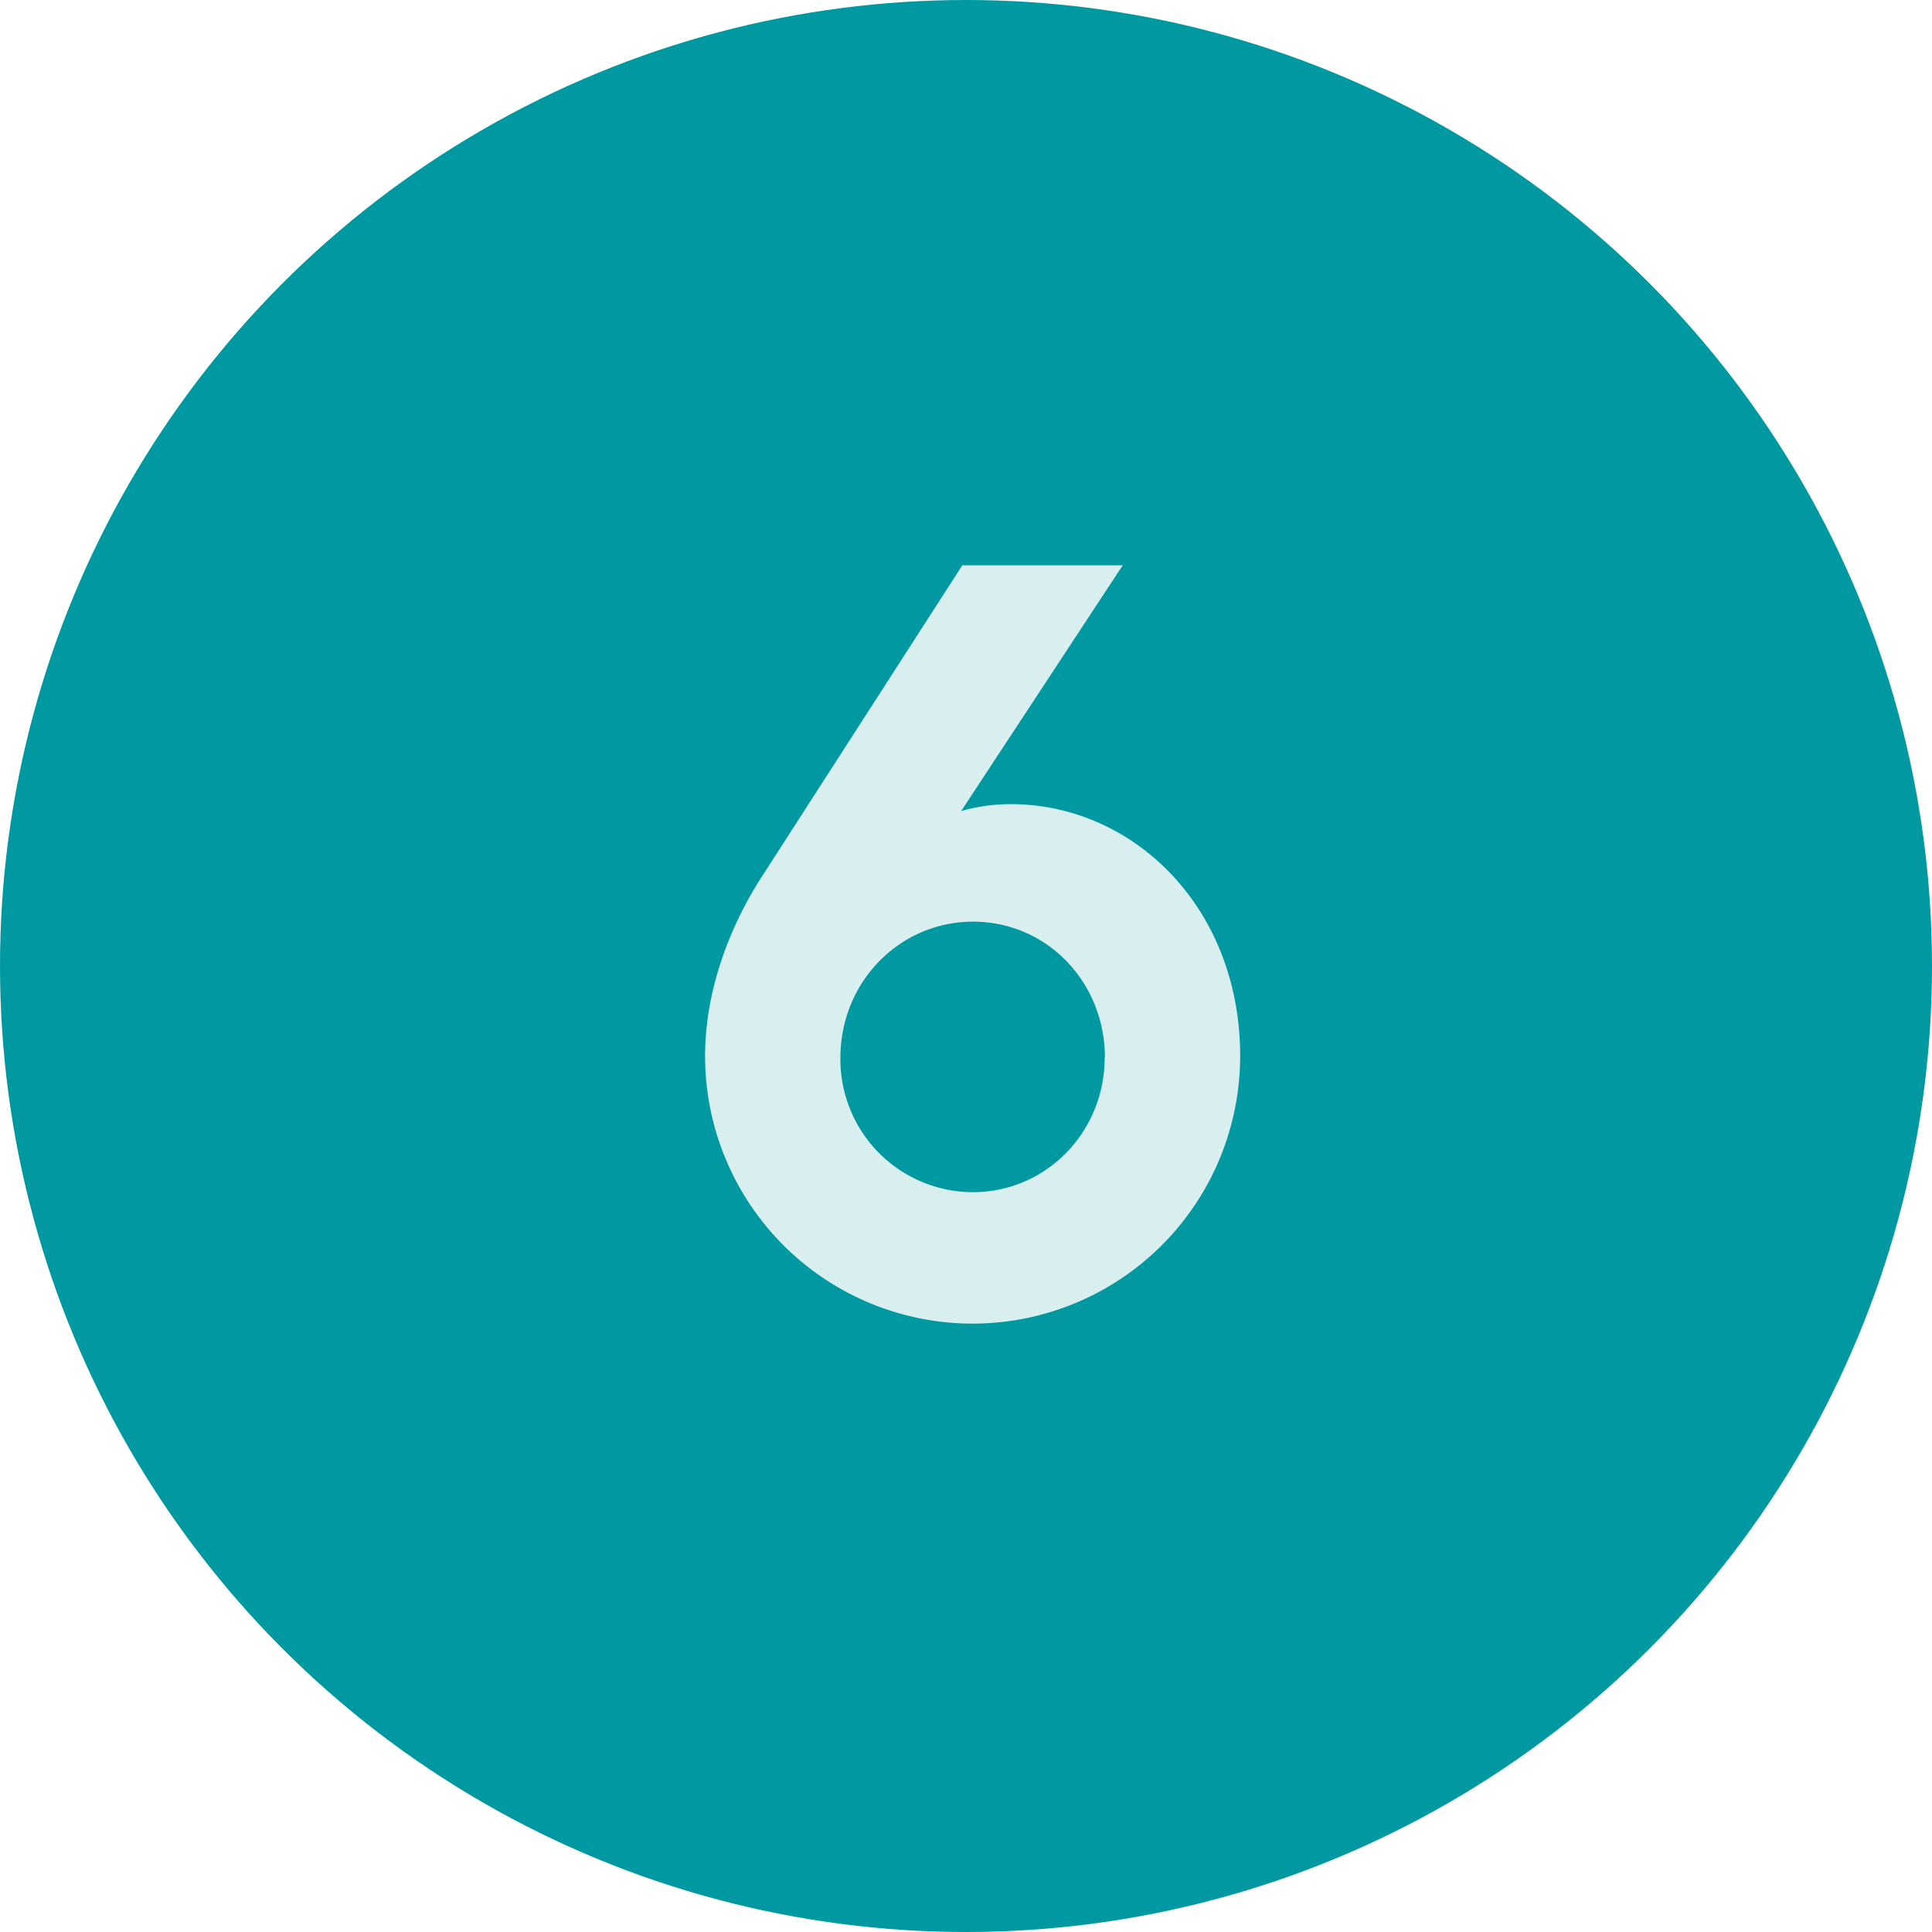
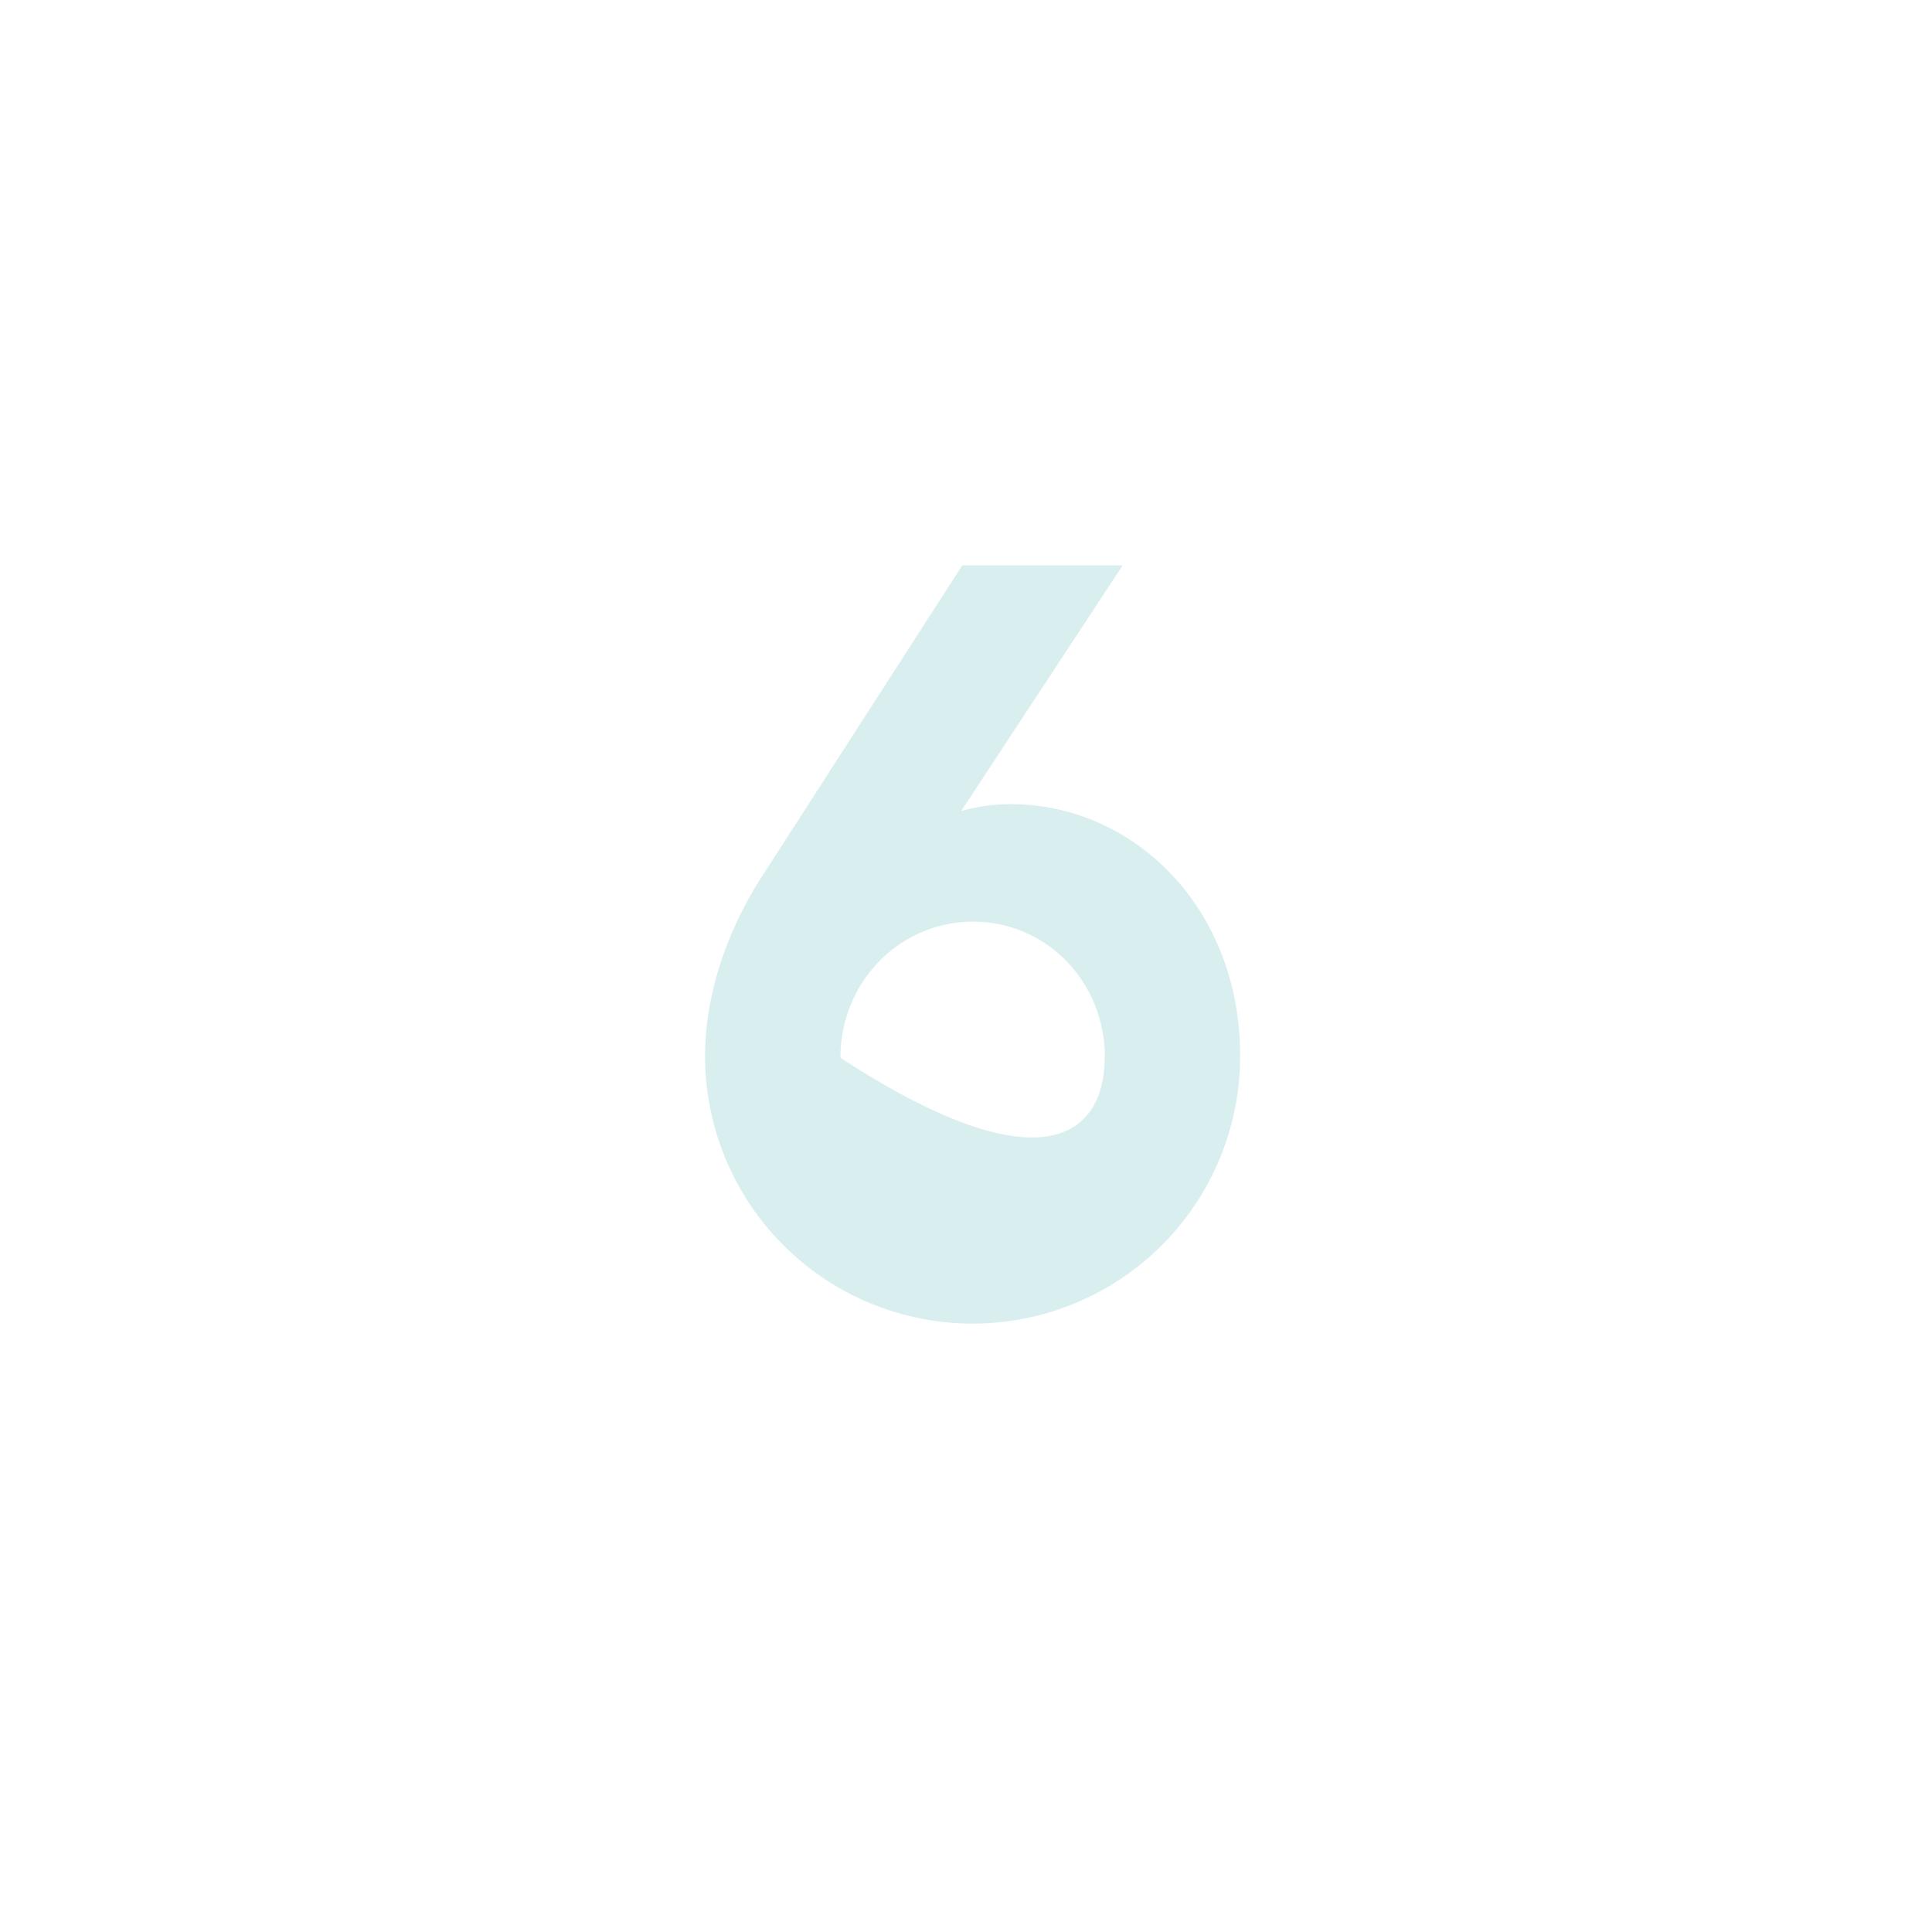
<svg xmlns="http://www.w3.org/2000/svg" width="400" height="400" viewBox="0 0 400 400">
-   <circle cx="200" cy="200" r="200" style="fill:#0099a1" />
-   <path d="M256.76,218.65a55.39,55.39,0,1,1-110.78,0c0-13.37,4.93-26.41,11.4-36.6l41.85-65h33.21L199,167.92a36.87,36.87,0,0,1,10.29-1.43C234.52,166.49,256.76,187.75,256.76,218.65Zm-28,.33c0-15.67-12.05-28.16-27.28-28.16S174,203.31,174,219a27.5,27.5,0,0,0,27.4,27.83C216.66,246.81,228.71,234.32,228.71,219Z" style="fill:#d9eeef" />
+   <path d="M256.76,218.65a55.39,55.39,0,1,1-110.78,0c0-13.37,4.93-26.41,11.4-36.6l41.85-65h33.21L199,167.92a36.87,36.87,0,0,1,10.29-1.43C234.52,166.49,256.76,187.75,256.76,218.65Zm-28,.33c0-15.67-12.05-28.16-27.28-28.16S174,203.31,174,219C216.66,246.81,228.71,234.32,228.71,219Z" style="fill:#d9eeef" />
</svg>